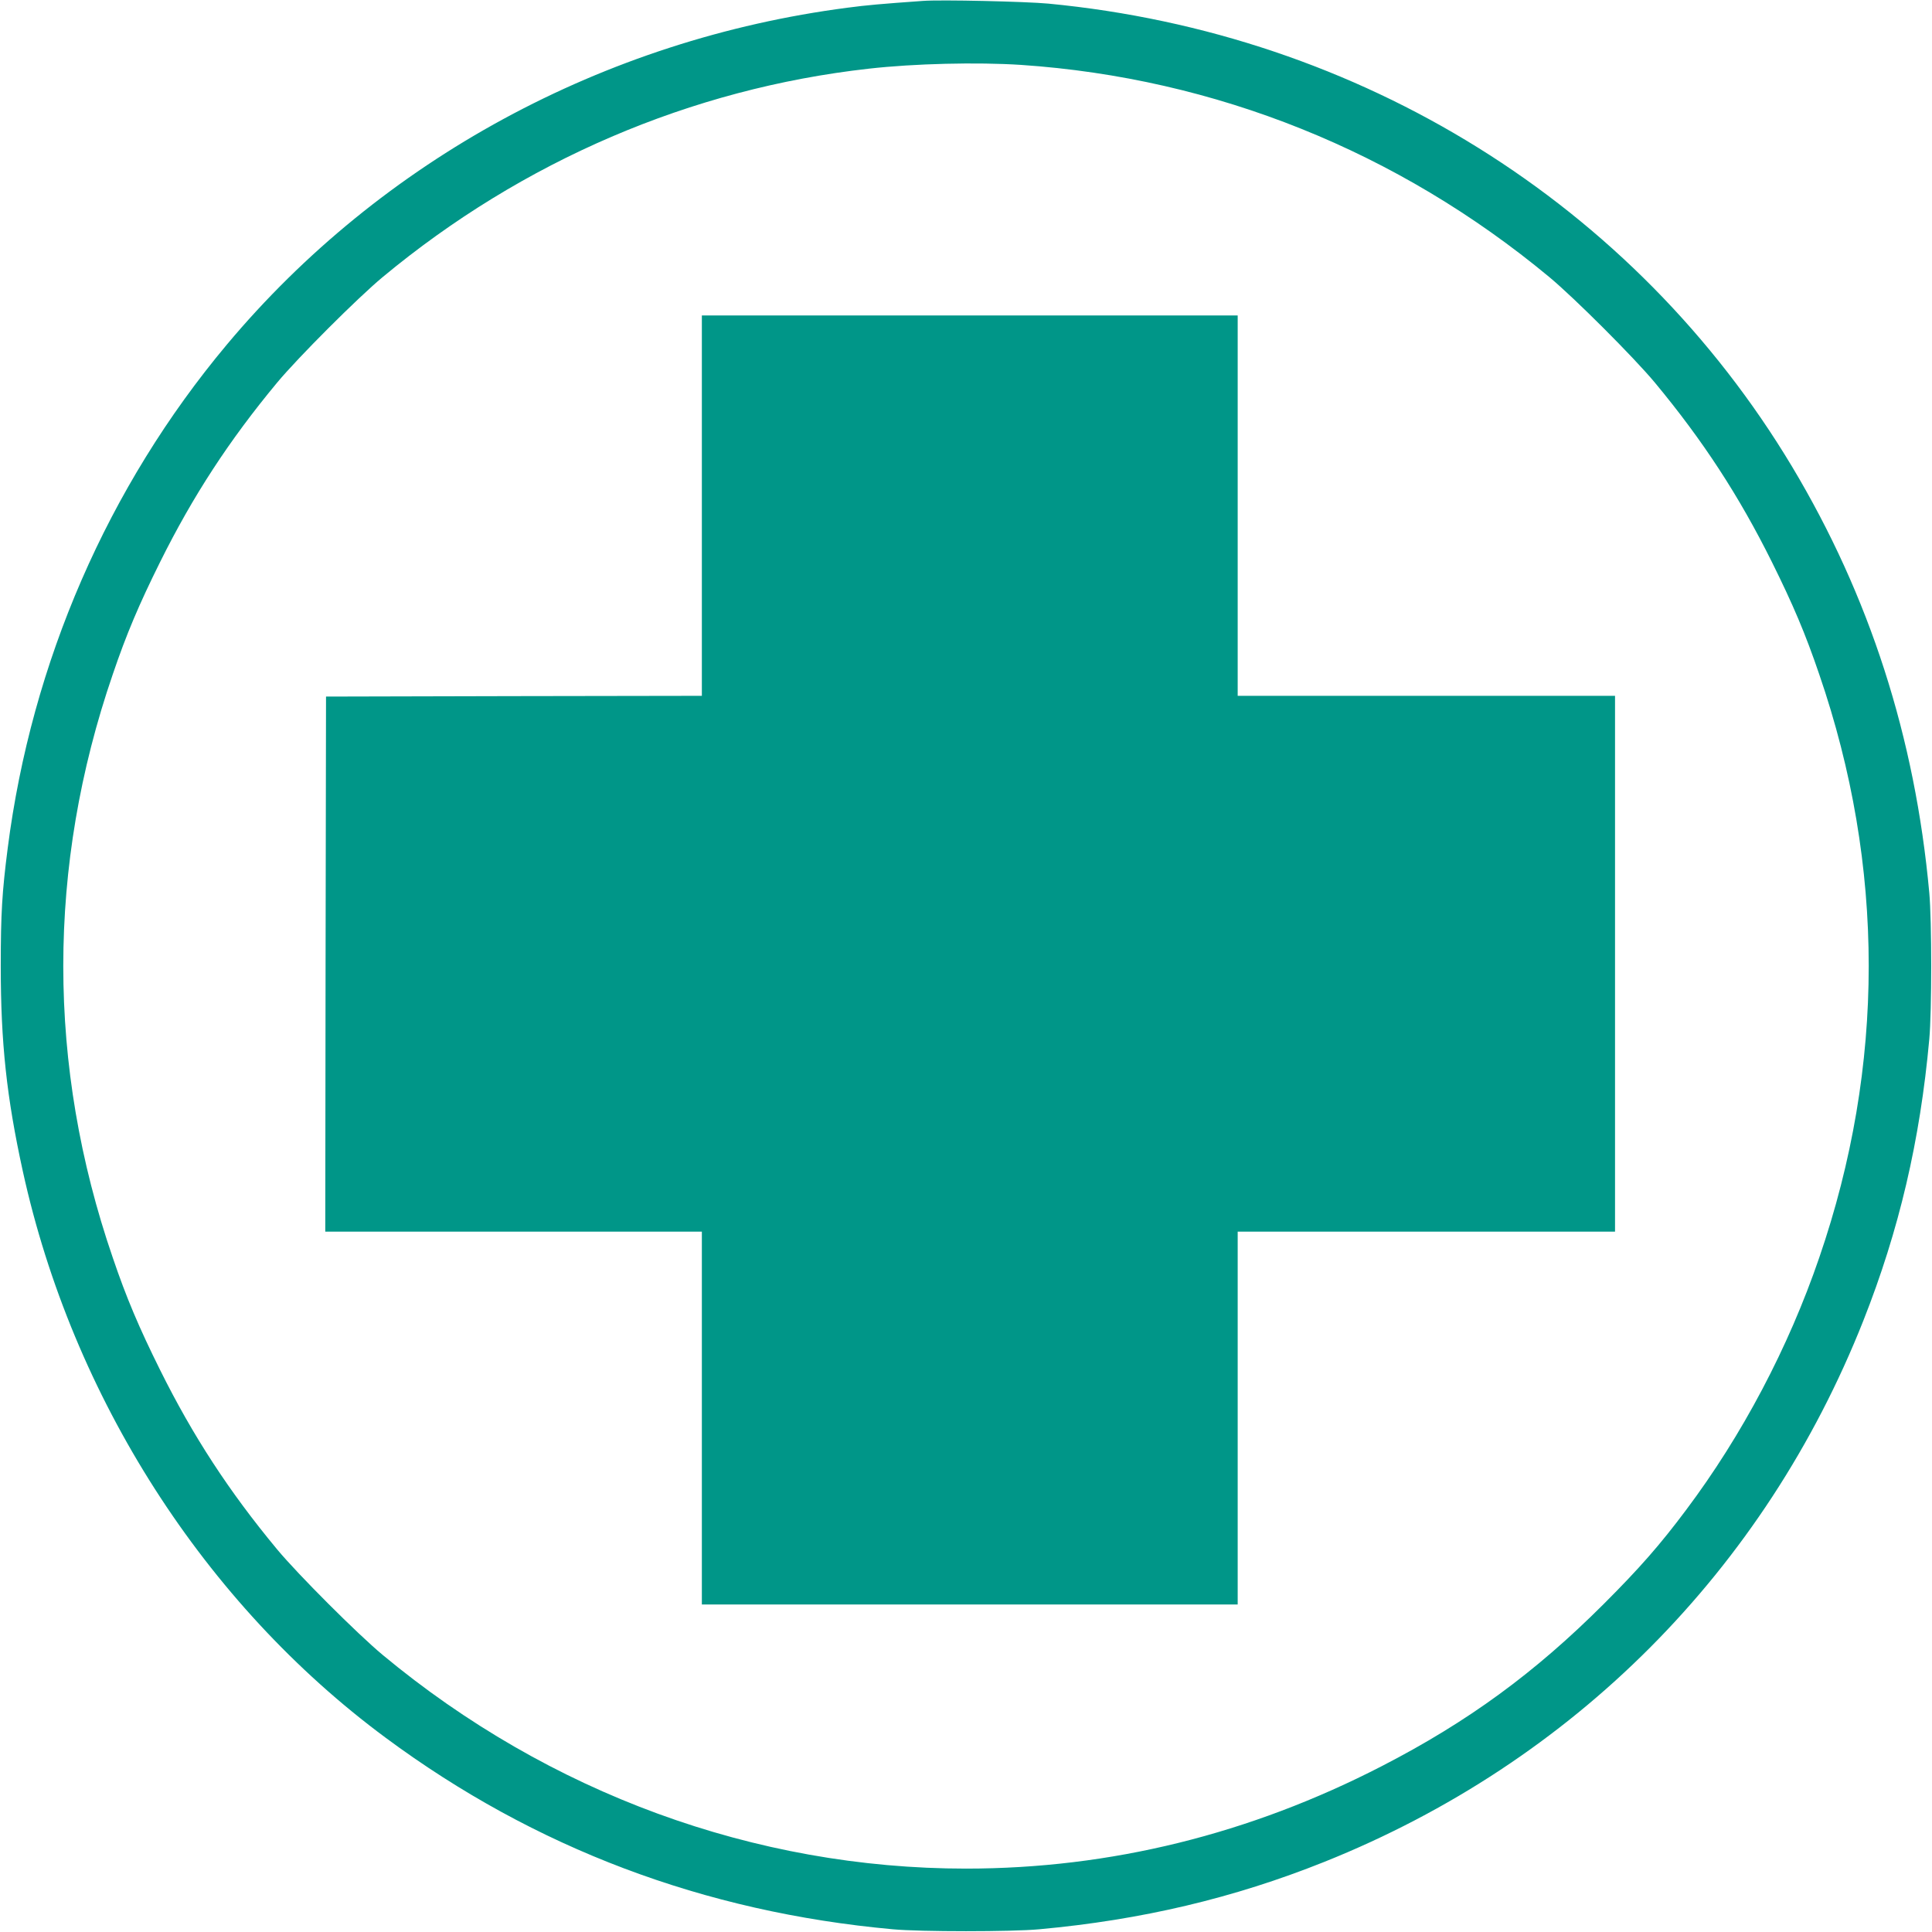
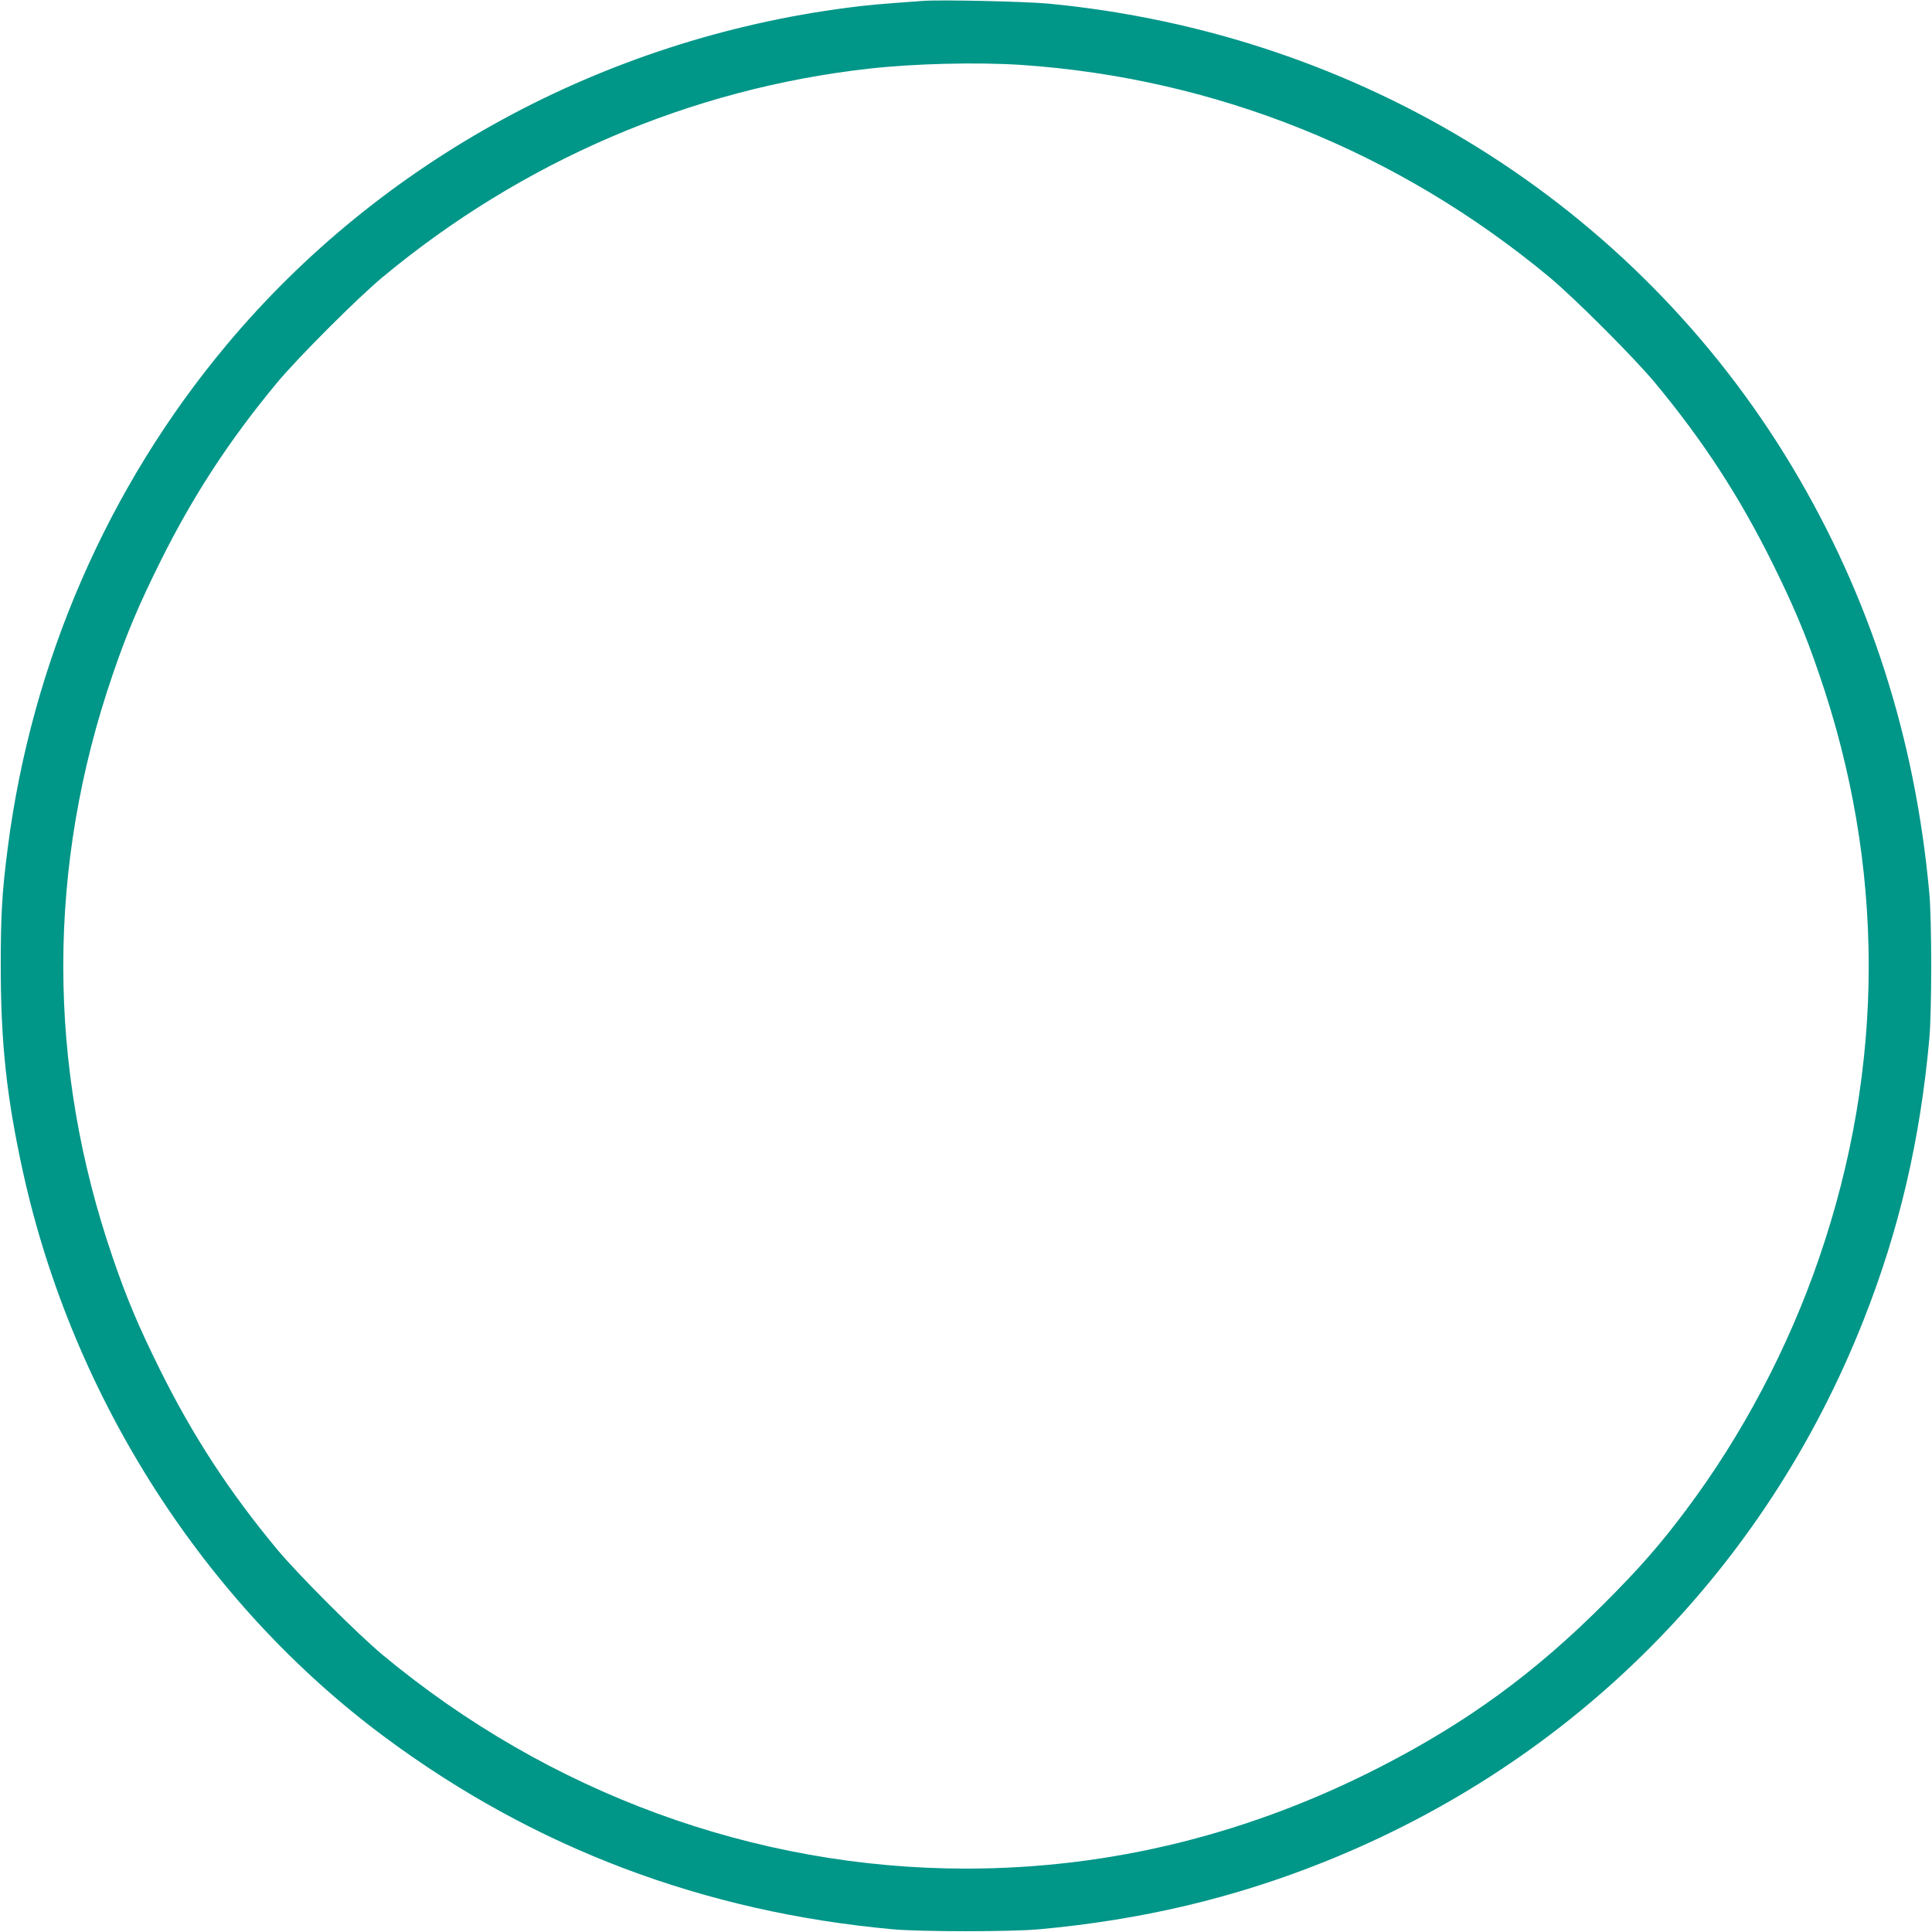
<svg xmlns="http://www.w3.org/2000/svg" version="1.0" width="1280pt" height="1280pt" viewBox="0 0 1280 1280" preserveAspectRatio="xMidYMid meet">
  <g transform="translate(0,1280) scale(0.1,-0.1)" fill="#009688" stroke="none">
    <path d="M6115 12794 c-281 -20 -371 -28 -500 -45 -1615 -210 -3089 -1010 -4112 -2232 -788 -941 -1294 -2104 -1452 -3337 -37 -289 -46 -430 -46 -780 0 -510 39 -870 146 -1359 329 -1499 1203 -2865 2404 -3754 988 -732 2109 -1155 3360 -1269 183 -17 787 -17 970 0 678 62 1288 206 1890 447 1650 661 2916 1933 3570 3585 237 599 376 1193 437 1865 17 183 17 787 0 970 -94 1030 -396 1967 -910 2825 -1044 1739 -2857 2868 -4926 3066 -149 14 -715 27 -831 18z m650 -424 c1286 -87 2497 -573 3500 -1406 167 -139 560 -532 699 -699 318 -383 558 -751 776 -1190 139 -280 222 -475 313 -743 437 -1271 437 -2593 0 -3864 -204 -596 -510 -1176 -883 -1673 -172 -230 -308 -385 -544 -621 -457 -457 -902 -782 -1471 -1075 -875 -451 -1800 -679 -2755 -679 -1398 0 -2763 500 -3865 1416 -167 139 -560 532 -699 699 -318 383 -558 751 -776 1190 -139 280 -222 475 -313 743 -437 1271 -437 2593 0 3864 91 268 174 463 313 743 218 439 458 807 776 1190 139 167 532 560 699 699 927 770 2043 1249 3221 1381 301 34 718 44 1009 25z" />
-     <path d="M4650 9450 l0 -1260 -1245 -2 -1245 -3 -3 -1773 -2 -1772 1248 0 1247 0 0 -1235 0 -1235 1775 0 1775 0 0 1235 0 1235 1250 0 1250 0 0 1775 0 1775 -1250 0 -1250 0 0 1260 0 1260 -1775 0 -1775 0 0 -1260z" />
  </g>
</svg>